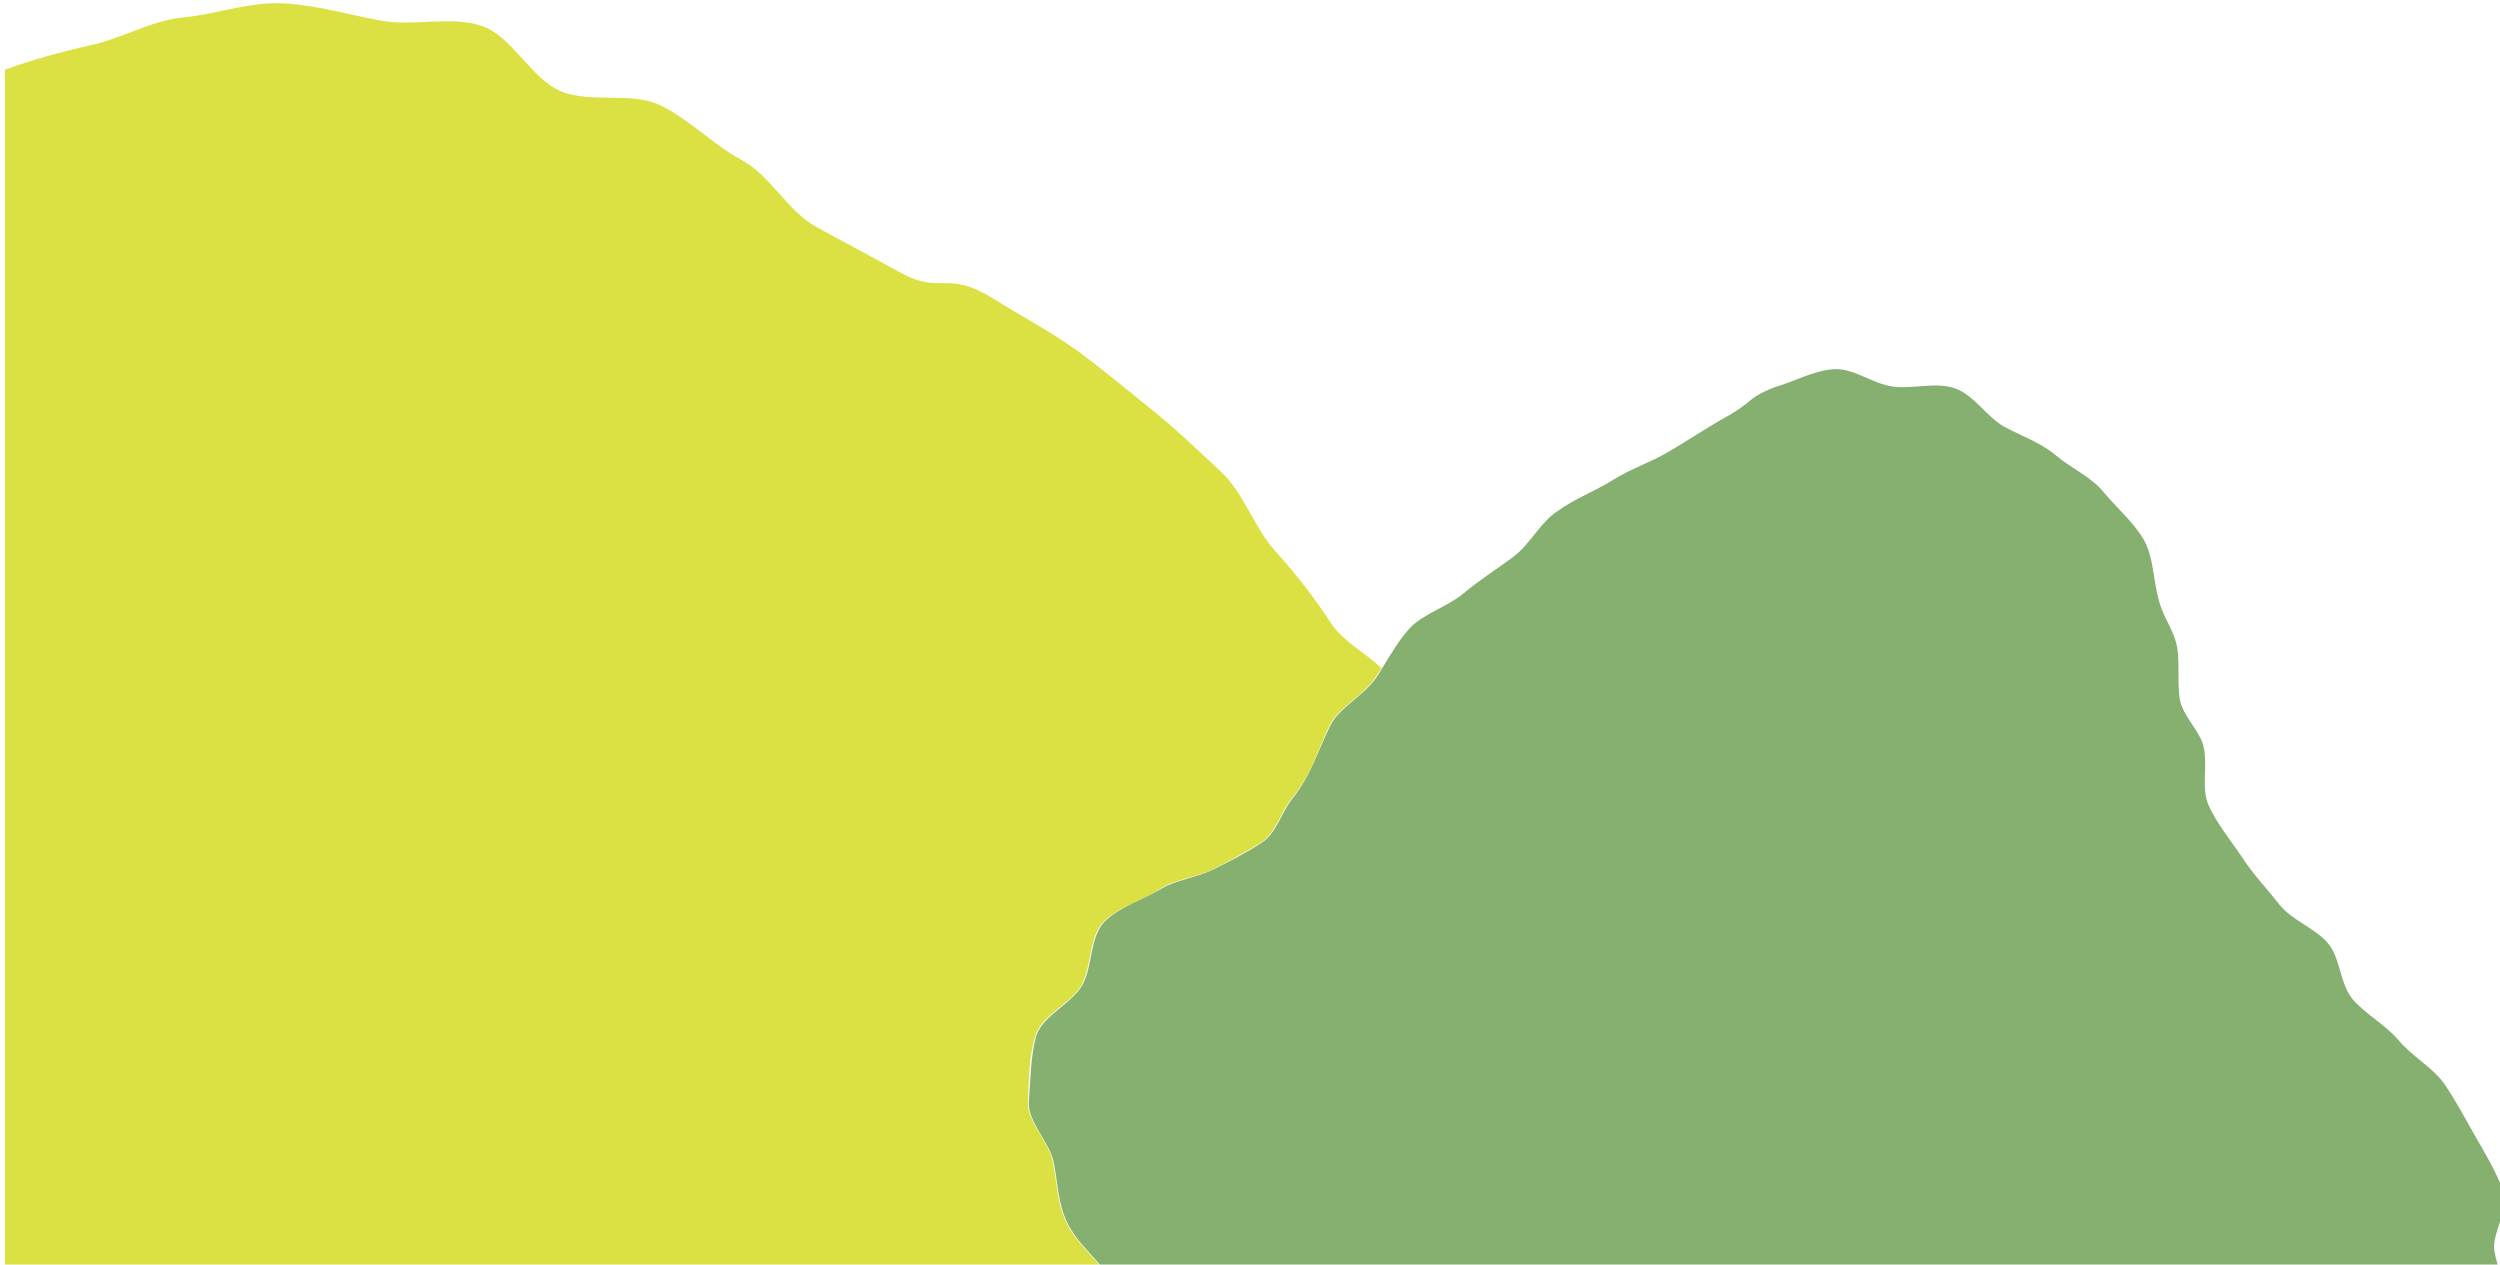
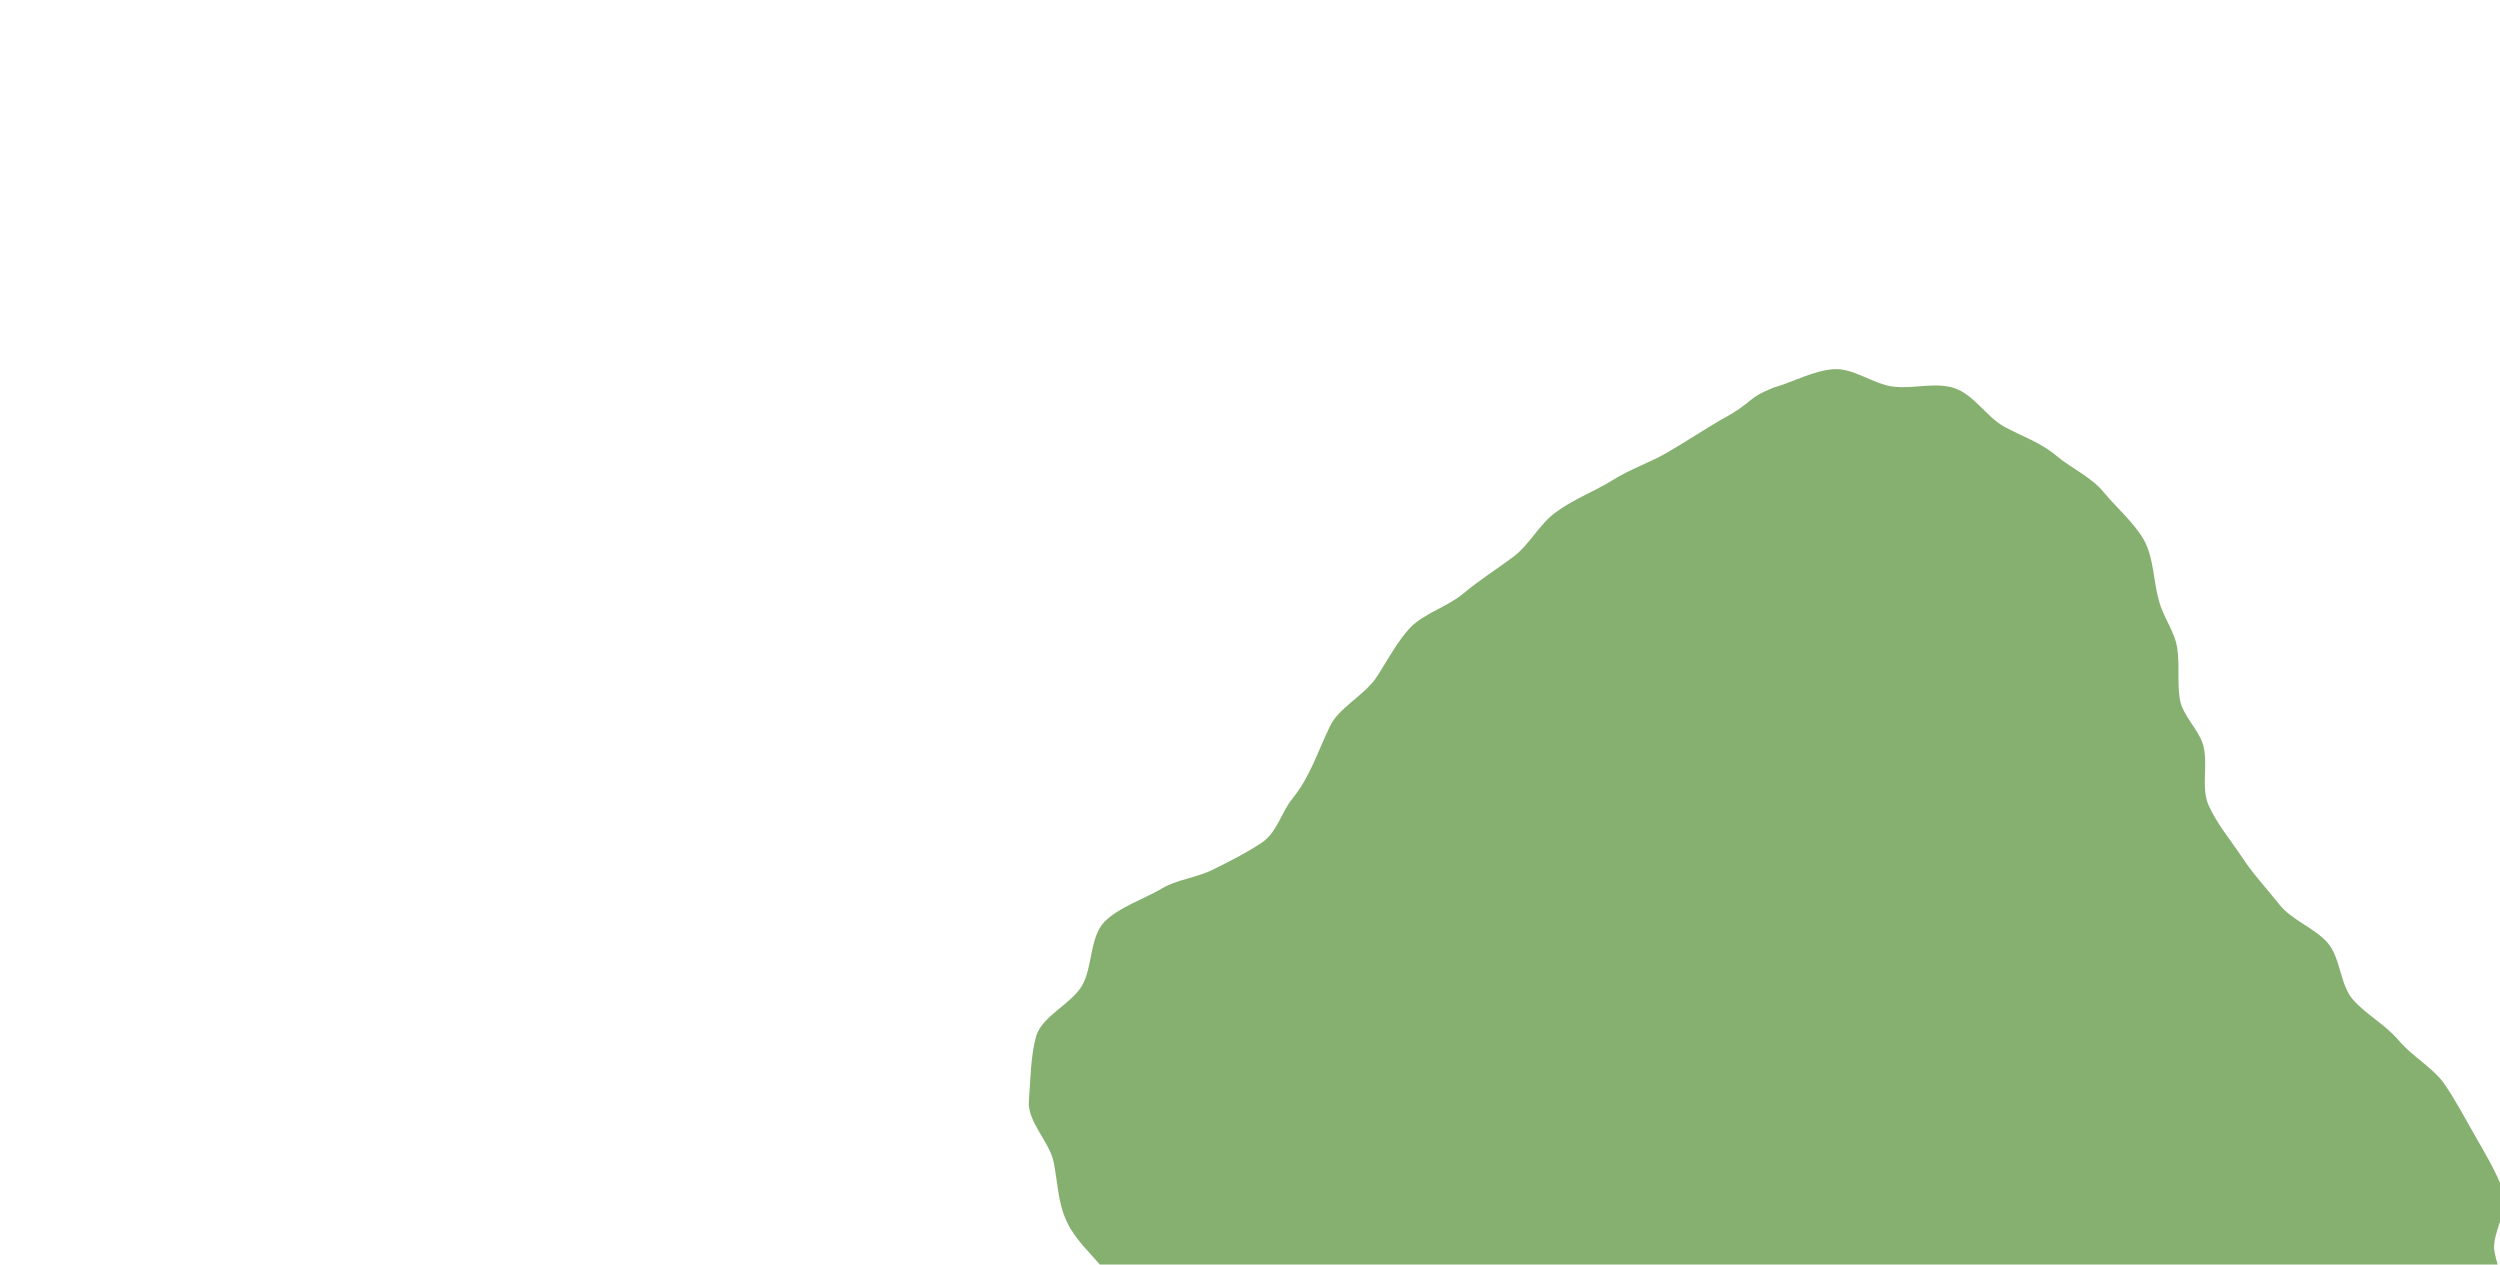
<svg xmlns="http://www.w3.org/2000/svg" version="1.1" id="レイヤー_1" x="0px" y="0px" viewBox="0 0 301.3 152.4" style="enable-background:new 0 0 301.3 152.4;" xml:space="preserve">
  <style type="text/css">
	.st0{fill:#DBE143;}
	.st1{fill:#86B070;}
</style>
  <g>
    <g>
      <g>
-         <path class="st0" d="M22.1,2.1c4-0.4,8-1.9,12-1.7c4,0.2,8,1.4,11.9,2.1c3.8,0.7,8.3-0.6,12,0.6c3.7,1.2,6,6.4,9.6,7.9     c3.6,1.5,8.5,0,12,1.7c3.5,1.7,6.3,4.7,9.8,6.6c3.4,1.8,5.5,6.1,8.9,8c3.4,1.9,6.9,3.7,10.3,5.6c5,2.7,5.4-0.5,11.3,3.2     c2.8,1.8,6.3,3.6,9.7,6c2.9,2.1,5.9,4.6,9,7.1c2.9,2.3,5.7,5,8.5,7.6c2.8,2.6,4,6.7,6.5,9.5c2.6,2.9,4.8,5.7,6.8,8.8     c1.4,2.1,4.1,3.6,6.1,5.4c-0.3,0.5-0.6,0.9-0.9,1.4c-1.6,2.1-4.4,3.5-5.4,5.6c-1.4,3-2.3,6.1-4.5,8.7c-1.4,1.7-1.9,4.2-3.8,5.4     c-1.8,1.1-3.8,2.2-5.8,3.2c-2,1-4.4,1.1-6.2,2.3c-2.2,1.4-5.1,2.2-6.9,4c-1.8,1.8-1.4,5.4-2.7,7.7c-1.3,2.2-4.8,3.6-5.5,6     c-0.8,2.4-0.8,5.4-0.9,7.9c-0.2,2.5,2.6,4.9,3,7.4c0.5,2.5,0.5,4.9,1.6,7.2c1,2.1,2.7,3.6,4.2,5.4H0.6l0-144.3     c3.3-1.2,6.6-2.1,10.1-2.9C14.6,4.7,18.1,2.5,22.1,2.1z" />
-       </g>
+         </g>
      <path class="st1" d="M127,140.1c-0.5-2.5-3.2-4.9-3-7.4c0.2-2.5,0.2-5.5,0.9-7.9c0.8-2.4,4.2-3.8,5.5-6c1.3-2.2,0.9-5.8,2.7-7.7    c1.8-1.8,4.7-2.7,6.9-4c1.8-1.1,4.2-1.3,6.2-2.3c2-1,4-2,5.8-3.2c1.9-1.2,2.4-3.7,3.8-5.4c2.1-2.6,3-5.6,4.5-8.7    c1-2.1,3.8-3.5,5.4-5.6c0.3-0.4,0.6-0.9,0.9-1.4c1-1.6,2-3.4,3.4-4.9c1.7-1.7,4.5-2.5,6.4-4.1c1.9-1.6,4-2.9,6-4.4    c2-1.5,3.2-4.1,5.3-5.5c2.1-1.5,4.5-2.4,6.6-3.7c2.2-1.4,4.7-2.2,6.7-3.4c2.4-1.4,4.5-2.8,6.4-3.9c4.1-2.2,2.9-2.5,6.4-3.9    c2.4-0.7,4.7-2,7.1-2.2c2.5-0.2,4.8,1.8,7.3,2.1c2.4,0.3,5.1-0.6,7.4,0.2c2.3,0.8,3.8,3.4,5.9,4.6c2.2,1.2,4.4,1.9,6.3,3.5    c1.9,1.6,4.3,2.6,5.8,4.5c1.6,1.9,3.6,3.6,4.8,5.7c1.2,2.2,1.1,4.9,1.8,7.3c0.5,2,1.9,3.7,2.2,5.7c0.3,2,0,4.1,0.3,6.1    c0.3,2,2.2,3.6,2.8,5.5c0.7,2.4-0.3,5.2,0.7,7.4c1,2.2,2.6,4.1,4,6.2c1.3,2,3,3.8,4.5,5.7c1.5,1.9,4.2,2.8,5.8,4.6    c1.6,1.8,1.5,5.1,3.1,6.9c1.6,1.8,3.9,3,5.5,4.9c1.6,1.9,4,3.2,5.4,5.1c1.4,2,2.6,4.3,3.8,6.4c1.2,2.1,2.6,4.4,3.4,6.7    c0.7,2.1-1.3,4.9-1.1,7c0.1,0.7,0.3,1.4,0.5,2.1H132.8c-1.5-1.8-3.2-3.3-4.2-5.4C127.5,145,127.5,142.7,127,140.1z" />
    </g>
  </g>
</svg>